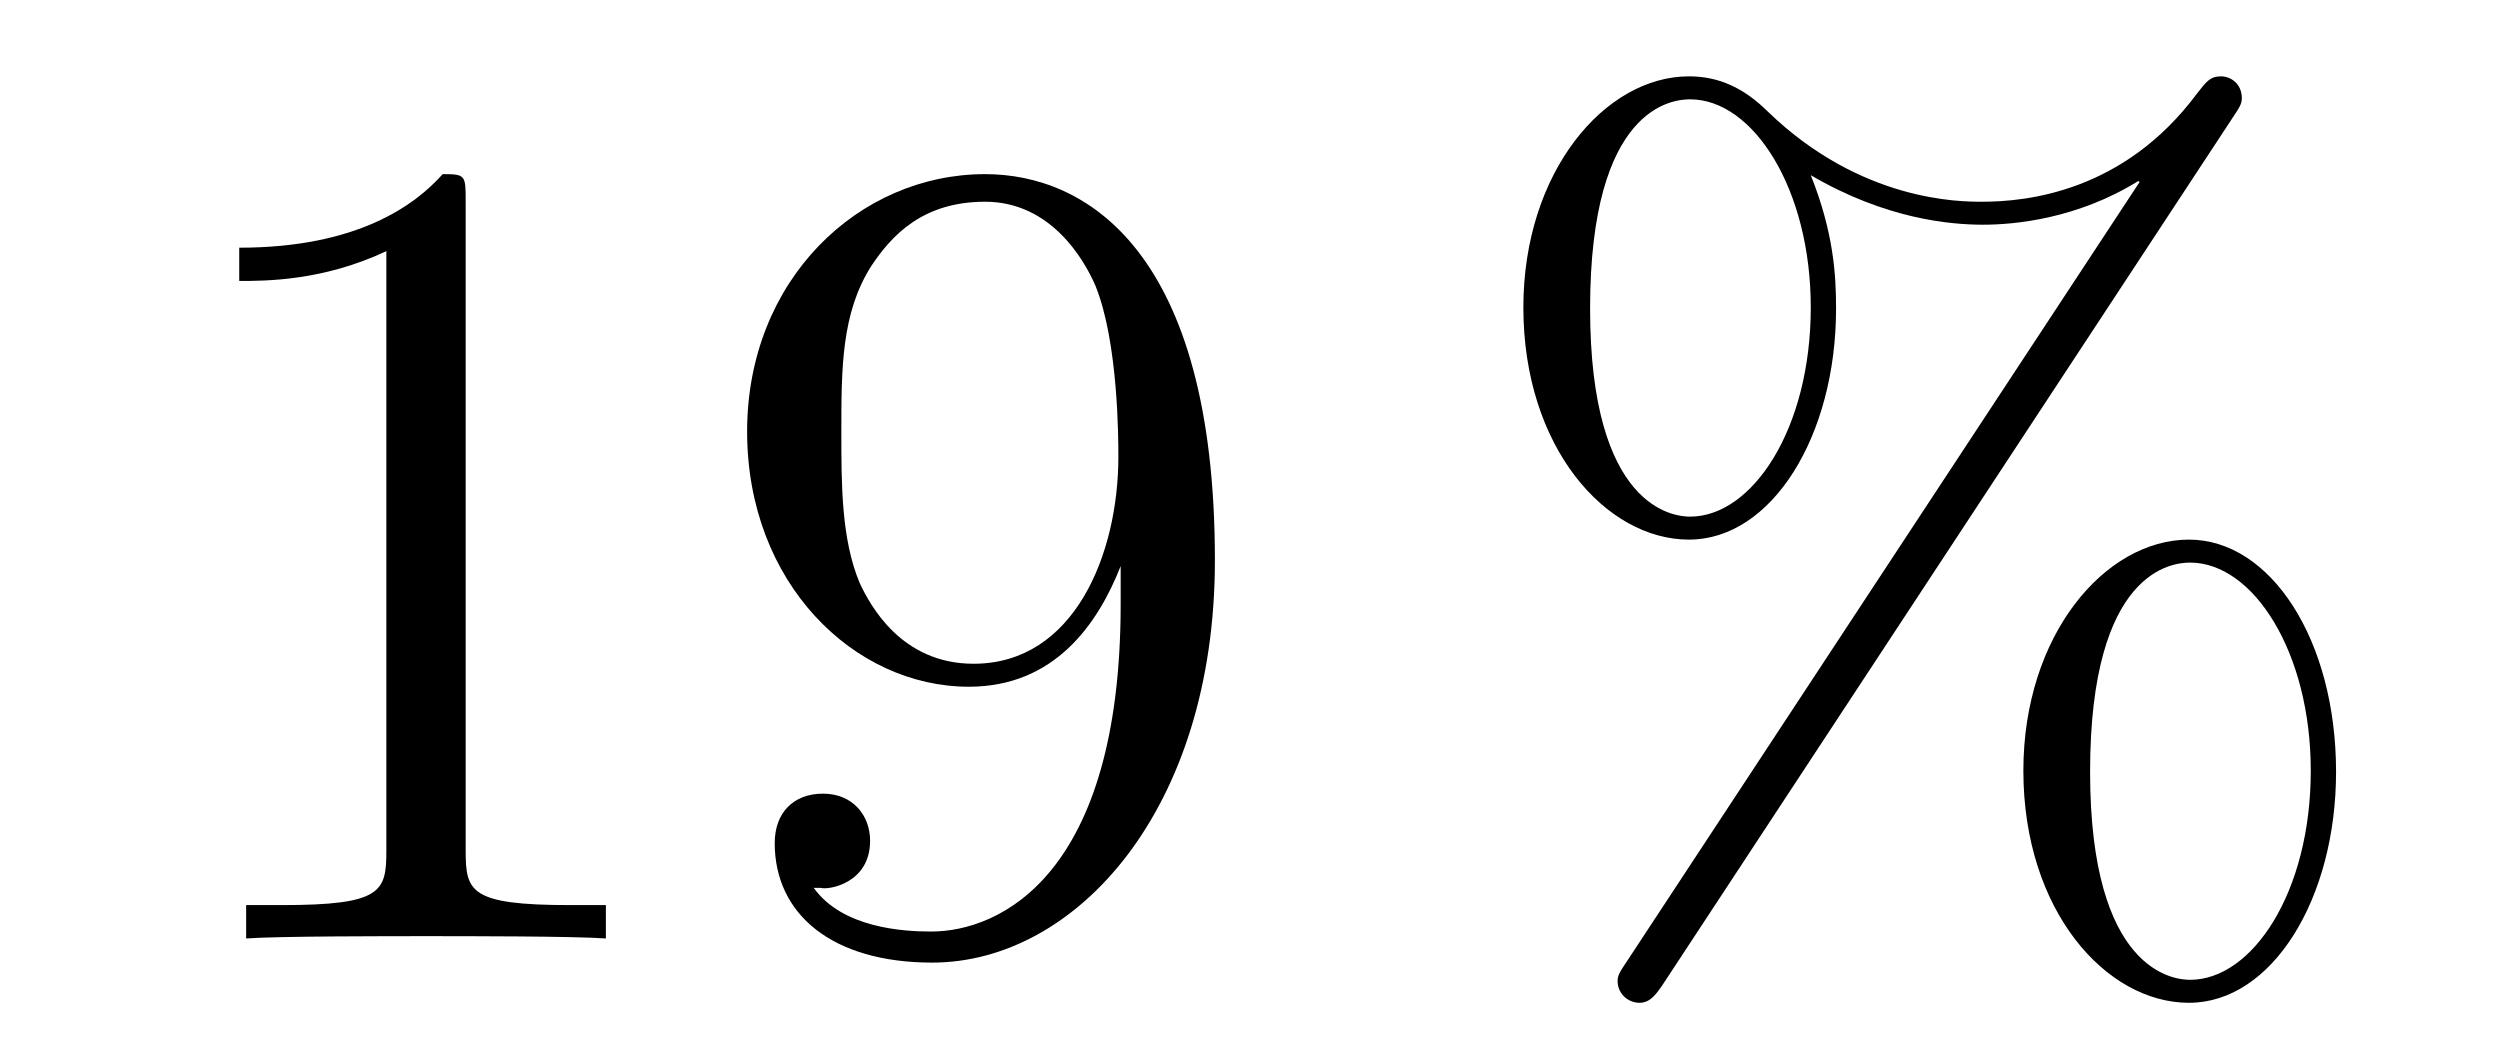
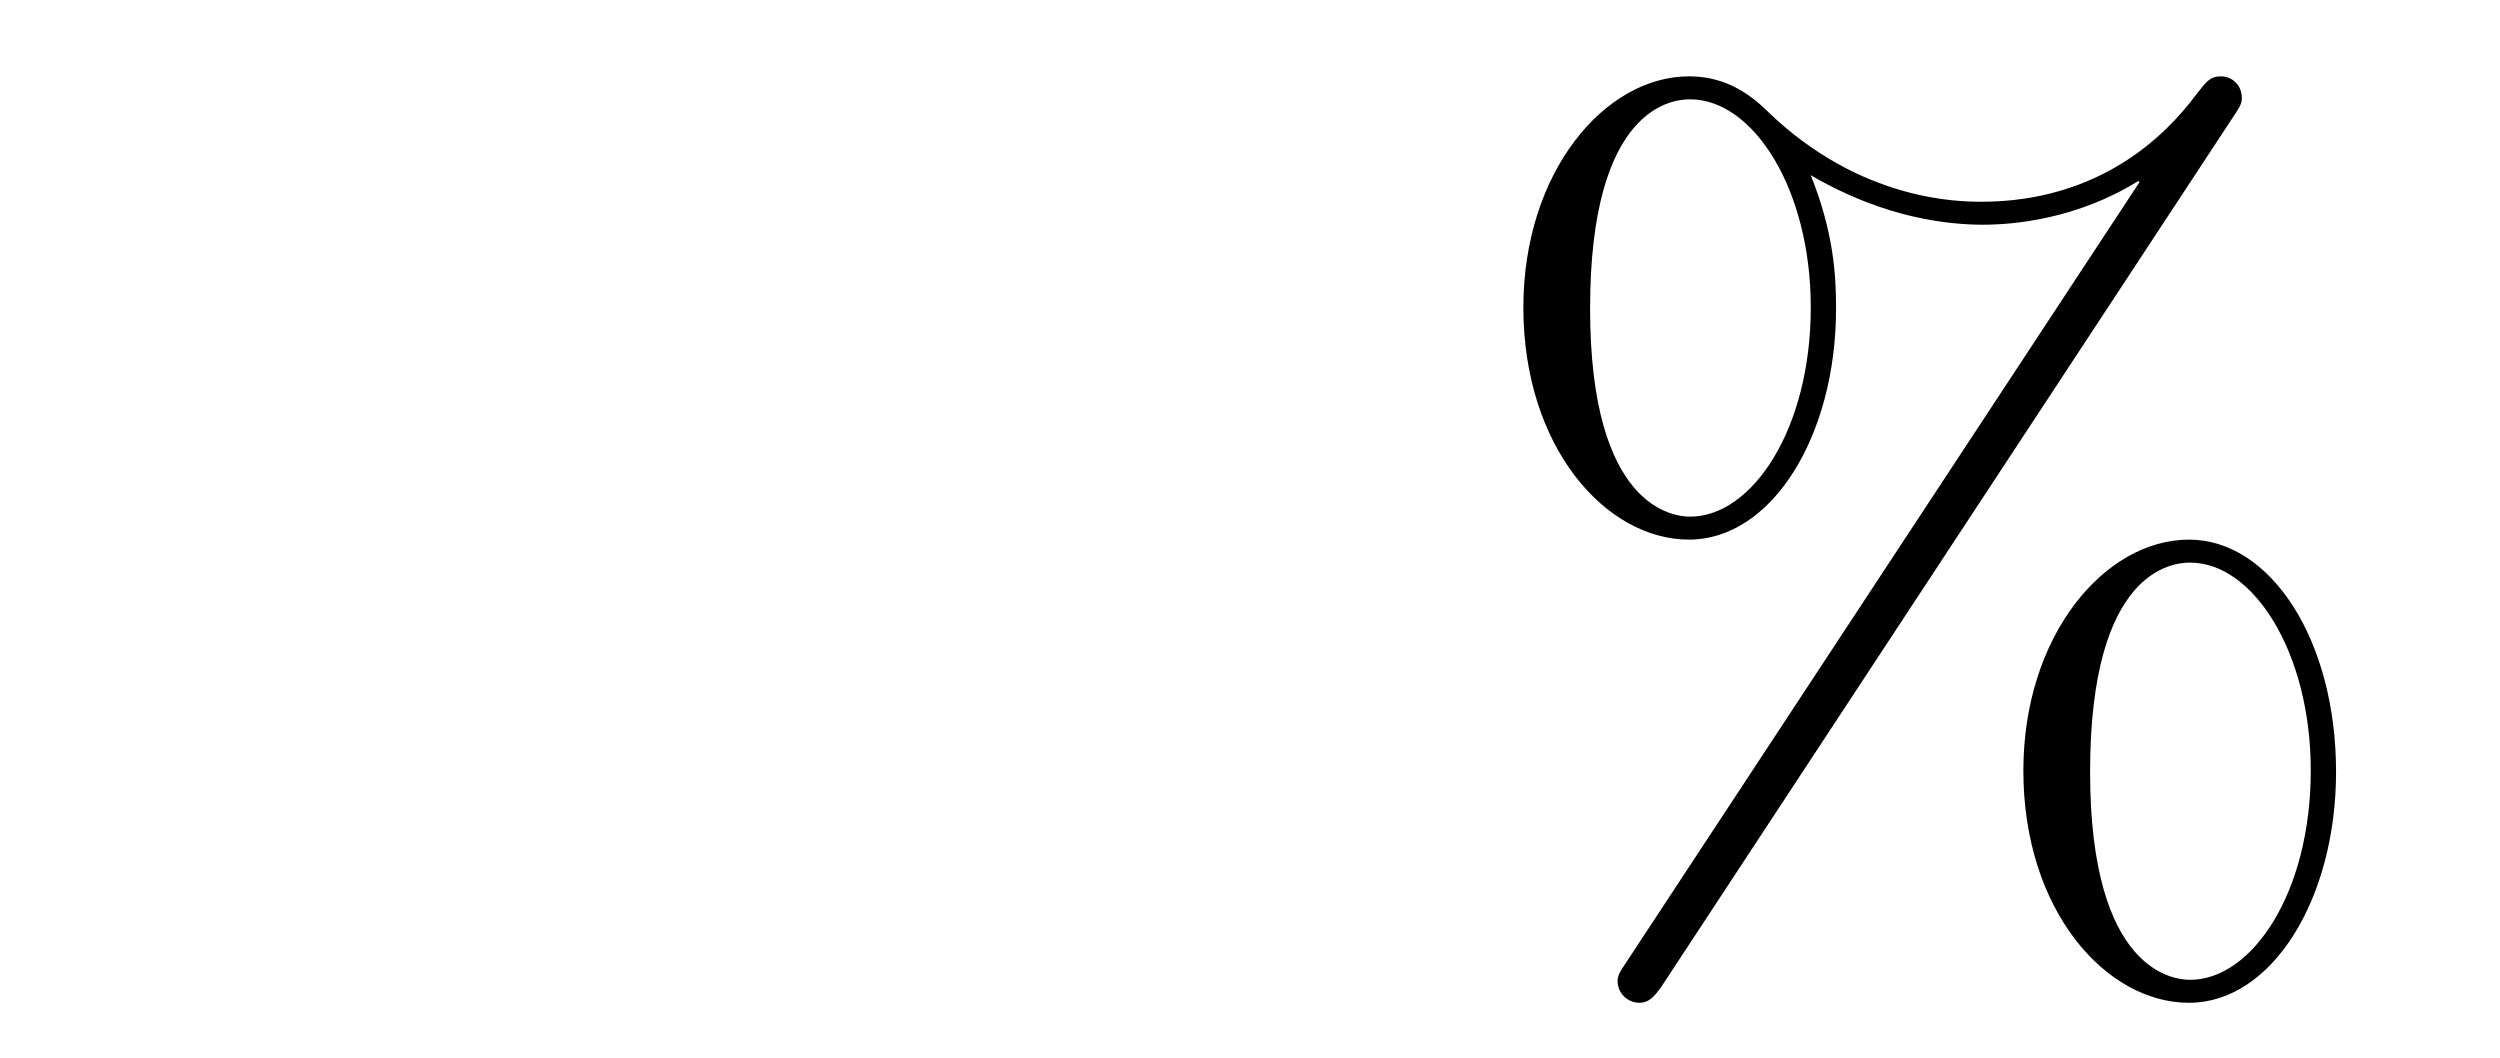
<svg xmlns="http://www.w3.org/2000/svg" height="11pt" version="1.1" viewBox="0 -11 26 11" width="26pt">
  <g id="page1">
    <g transform="matrix(1 0 0 1 -127 653)">
-       <path d="M131.843 -661.902C131.843 -662.178 131.843 -662.189 131.604 -662.189C131.317 -661.867 130.719 -661.424 129.488 -661.424V-661.078C129.763 -661.078 130.36 -661.078 131.018 -661.388V-655.16C131.018 -654.73 130.982 -654.587 129.93 -654.587H129.56V-654.24C129.882 -654.264 131.042 -654.264 131.436 -654.264C131.831 -654.264 132.978 -654.264 133.301 -654.24V-654.587H132.931C131.879 -654.587 131.843 -654.73 131.843 -655.16V-661.902ZM138.655 -657.719C138.655 -654.897 137.4 -654.312 136.683 -654.312C136.396 -654.312 135.762 -654.348 135.463 -654.766H135.535C135.619 -654.742 136.049 -654.814 136.049 -655.256C136.049 -655.519 135.87 -655.746 135.559 -655.746C135.248 -655.746 135.057 -655.543 135.057 -655.232C135.057 -654.491 135.655 -653.989 136.695 -653.989C138.189 -653.989 139.635 -655.579 139.635 -658.173C139.635 -661.388 138.297 -662.189 137.245 -662.189C135.93 -662.189 134.77 -661.09 134.77 -659.512C134.77 -657.934 135.882 -656.858 137.077 -656.858C137.962 -656.858 138.416 -657.503 138.655 -658.113V-657.719ZM137.125 -657.097C136.372 -657.097 136.049 -657.707 135.942 -657.934C135.75 -658.388 135.75 -658.962 135.75 -659.5C135.75 -660.169 135.75 -660.743 136.061 -661.233C136.276 -661.556 136.599 -661.902 137.245 -661.902C137.926 -661.902 138.273 -661.305 138.392 -661.03C138.631 -660.444 138.631 -659.428 138.631 -659.249C138.631 -658.245 138.177 -657.097 137.125 -657.097Z" fill-rule="evenodd" />
      <path d="M151.295 -655.973C151.295 -657.348 150.613 -658.388 149.765 -658.388C148.892 -658.388 148.043 -657.396 148.043 -655.985C148.043 -654.527 148.904 -653.571 149.765 -653.571S151.295 -654.647 151.295 -655.973ZM149.777 -653.81C149.609 -653.81 148.737 -653.893 148.737 -655.973C148.737 -658.077 149.598 -658.149 149.777 -658.149C150.434 -658.149 151.032 -657.217 151.032 -655.985C151.032 -654.718 150.422 -653.81 149.777 -653.81ZM150.219 -662.775C150.291 -662.883 150.315 -662.919 150.315 -662.978C150.315 -663.134 150.195 -663.206 150.099 -663.206C149.98 -663.206 149.944 -663.146 149.848 -663.026C149.083 -661.998 148.067 -661.902 147.613 -661.902C147.386 -661.902 146.358 -661.902 145.39 -662.835C145.138 -663.086 144.876 -663.206 144.565 -663.206C143.692 -663.206 142.843 -662.213 142.843 -660.803C142.843 -659.344 143.704 -658.388 144.565 -658.388S146.095 -659.464 146.095 -660.791C146.095 -661.137 146.071 -661.58 145.832 -662.178C146.609 -661.723 147.278 -661.663 147.625 -661.663C147.948 -661.663 148.605 -661.723 149.239 -662.118L149.251 -662.106L143.919 -654.001C143.847 -653.893 143.823 -653.857 143.823 -653.798C143.823 -653.666 143.931 -653.571 144.051 -653.571C144.158 -653.571 144.218 -653.654 144.278 -653.738L150.219 -662.775ZM144.577 -658.627C144.409 -658.627 143.537 -658.711 143.537 -660.791C143.537 -662.895 144.398 -662.967 144.577 -662.967C145.234 -662.967 145.832 -662.034 145.832 -660.803C145.832 -659.536 145.222 -658.627 144.577 -658.627Z" fill-rule="evenodd" />
    </g>
  </g>
</svg>